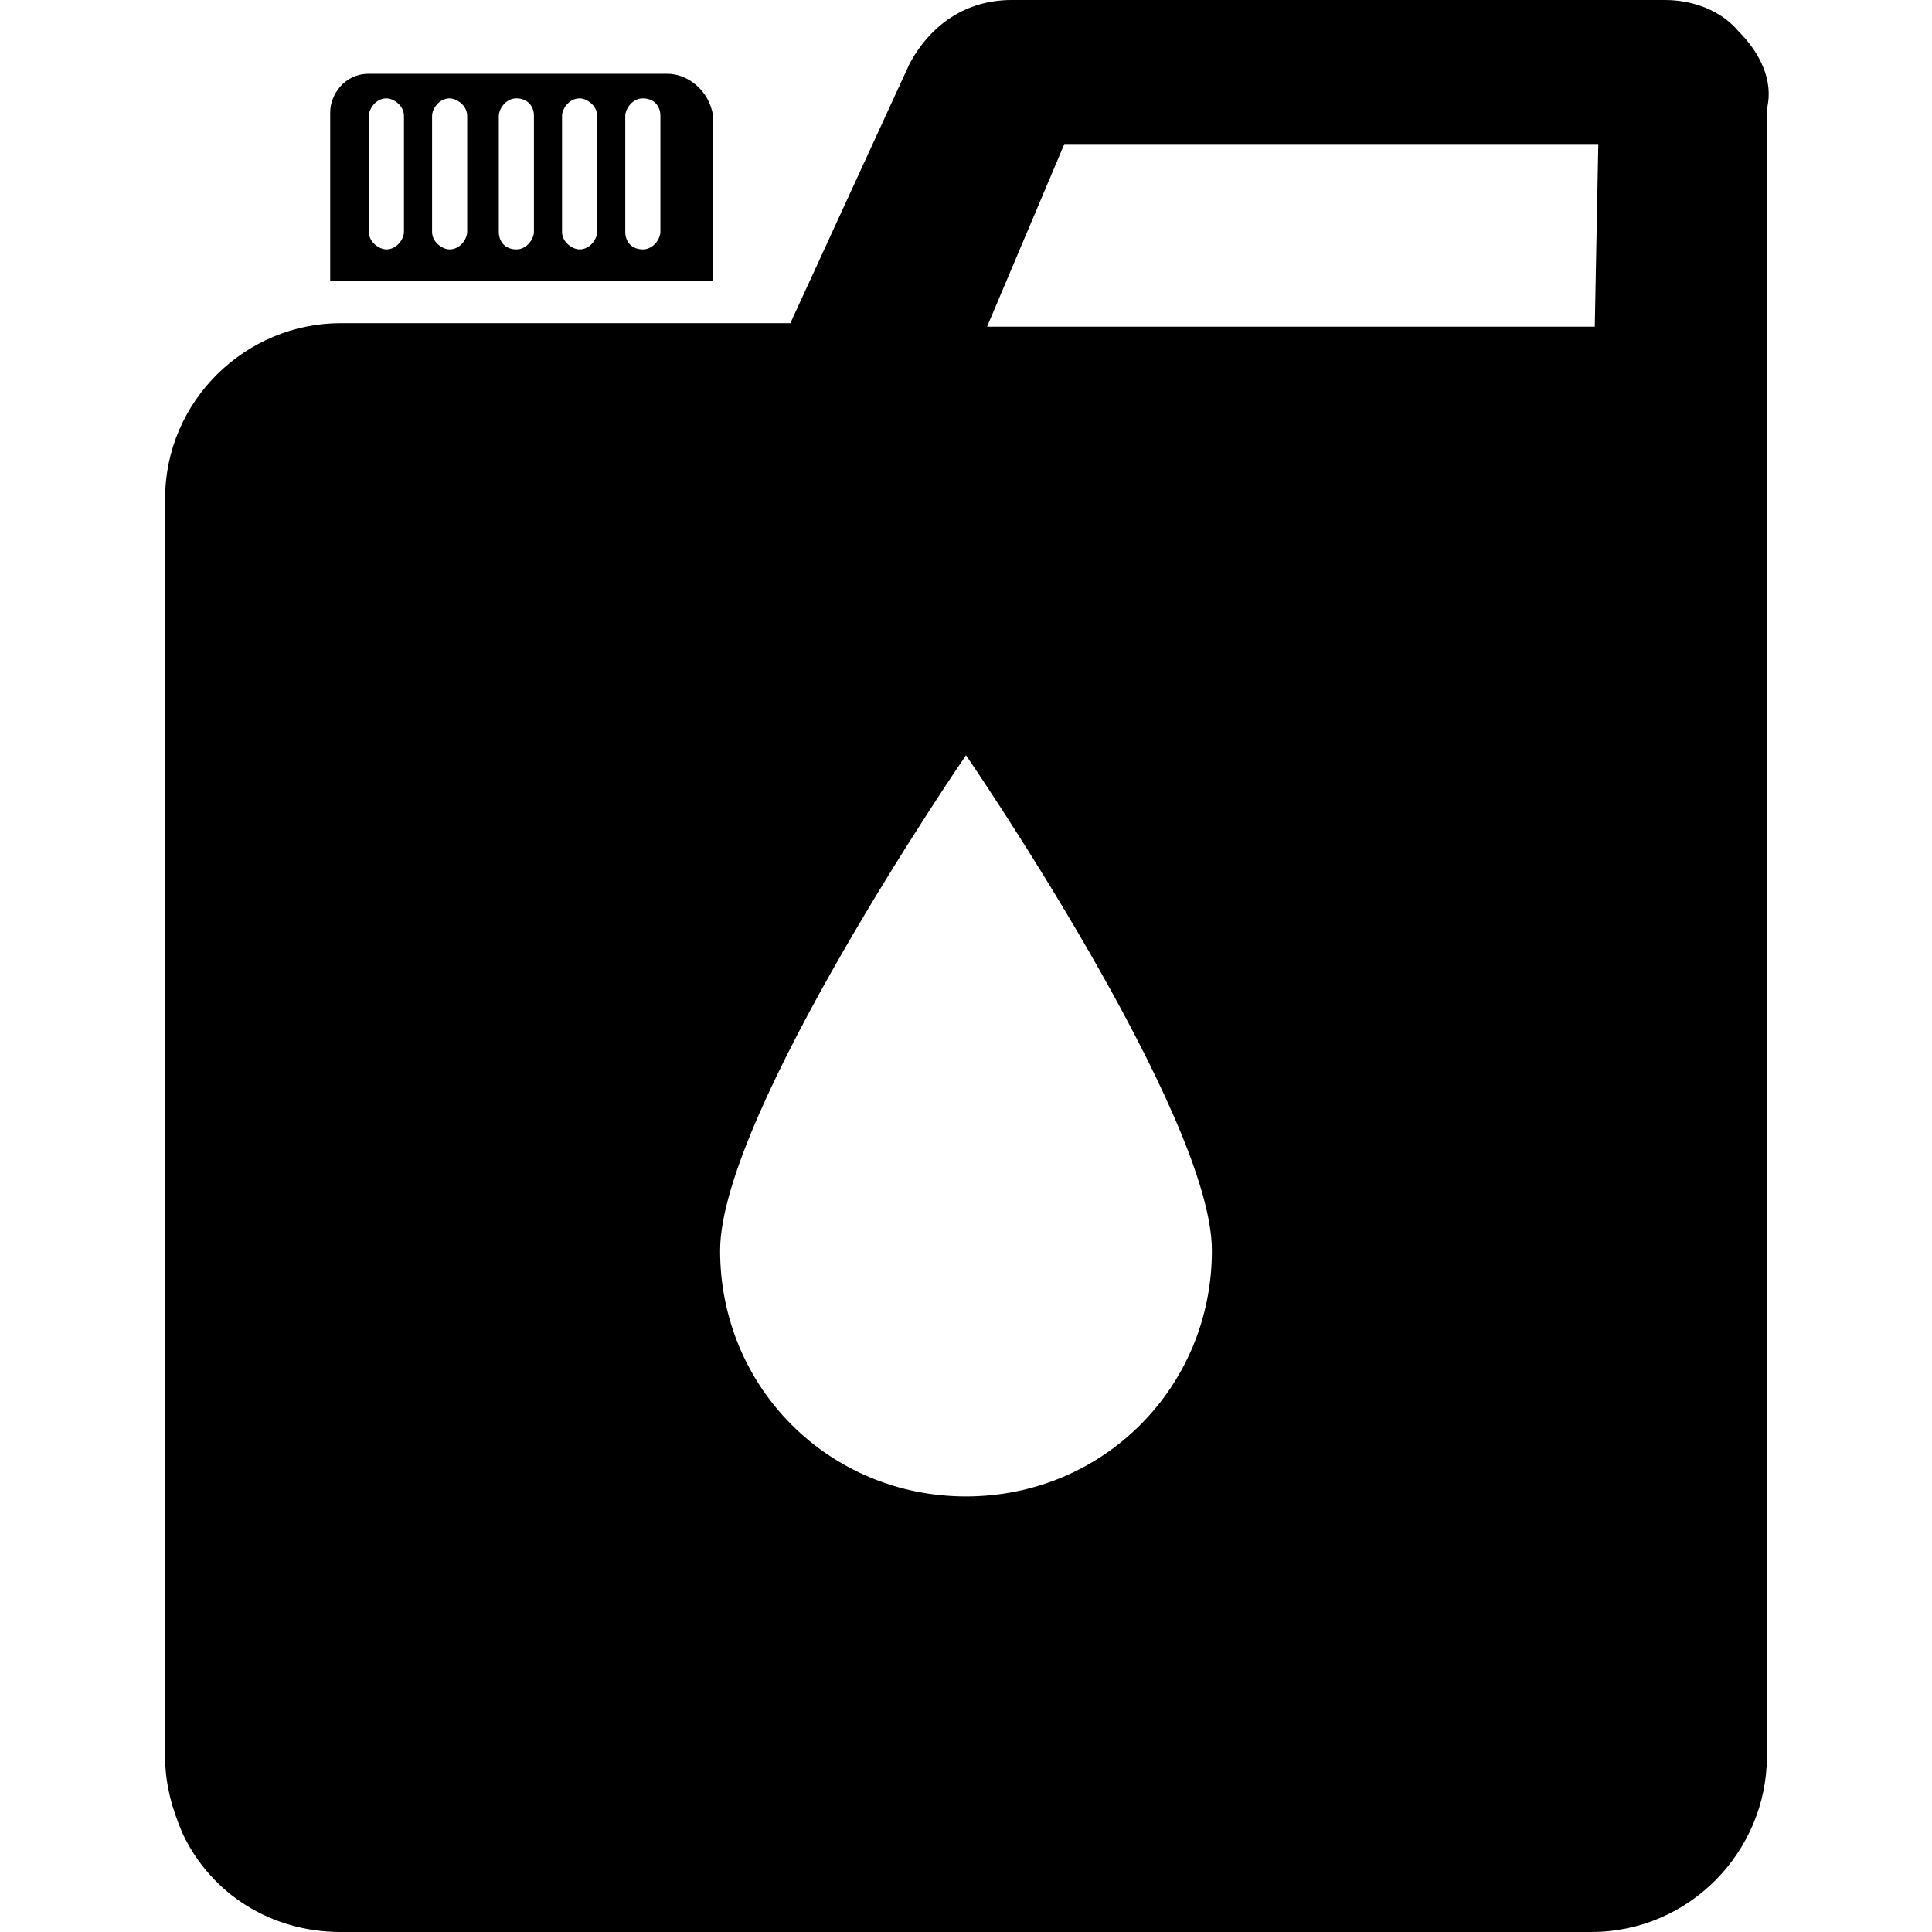
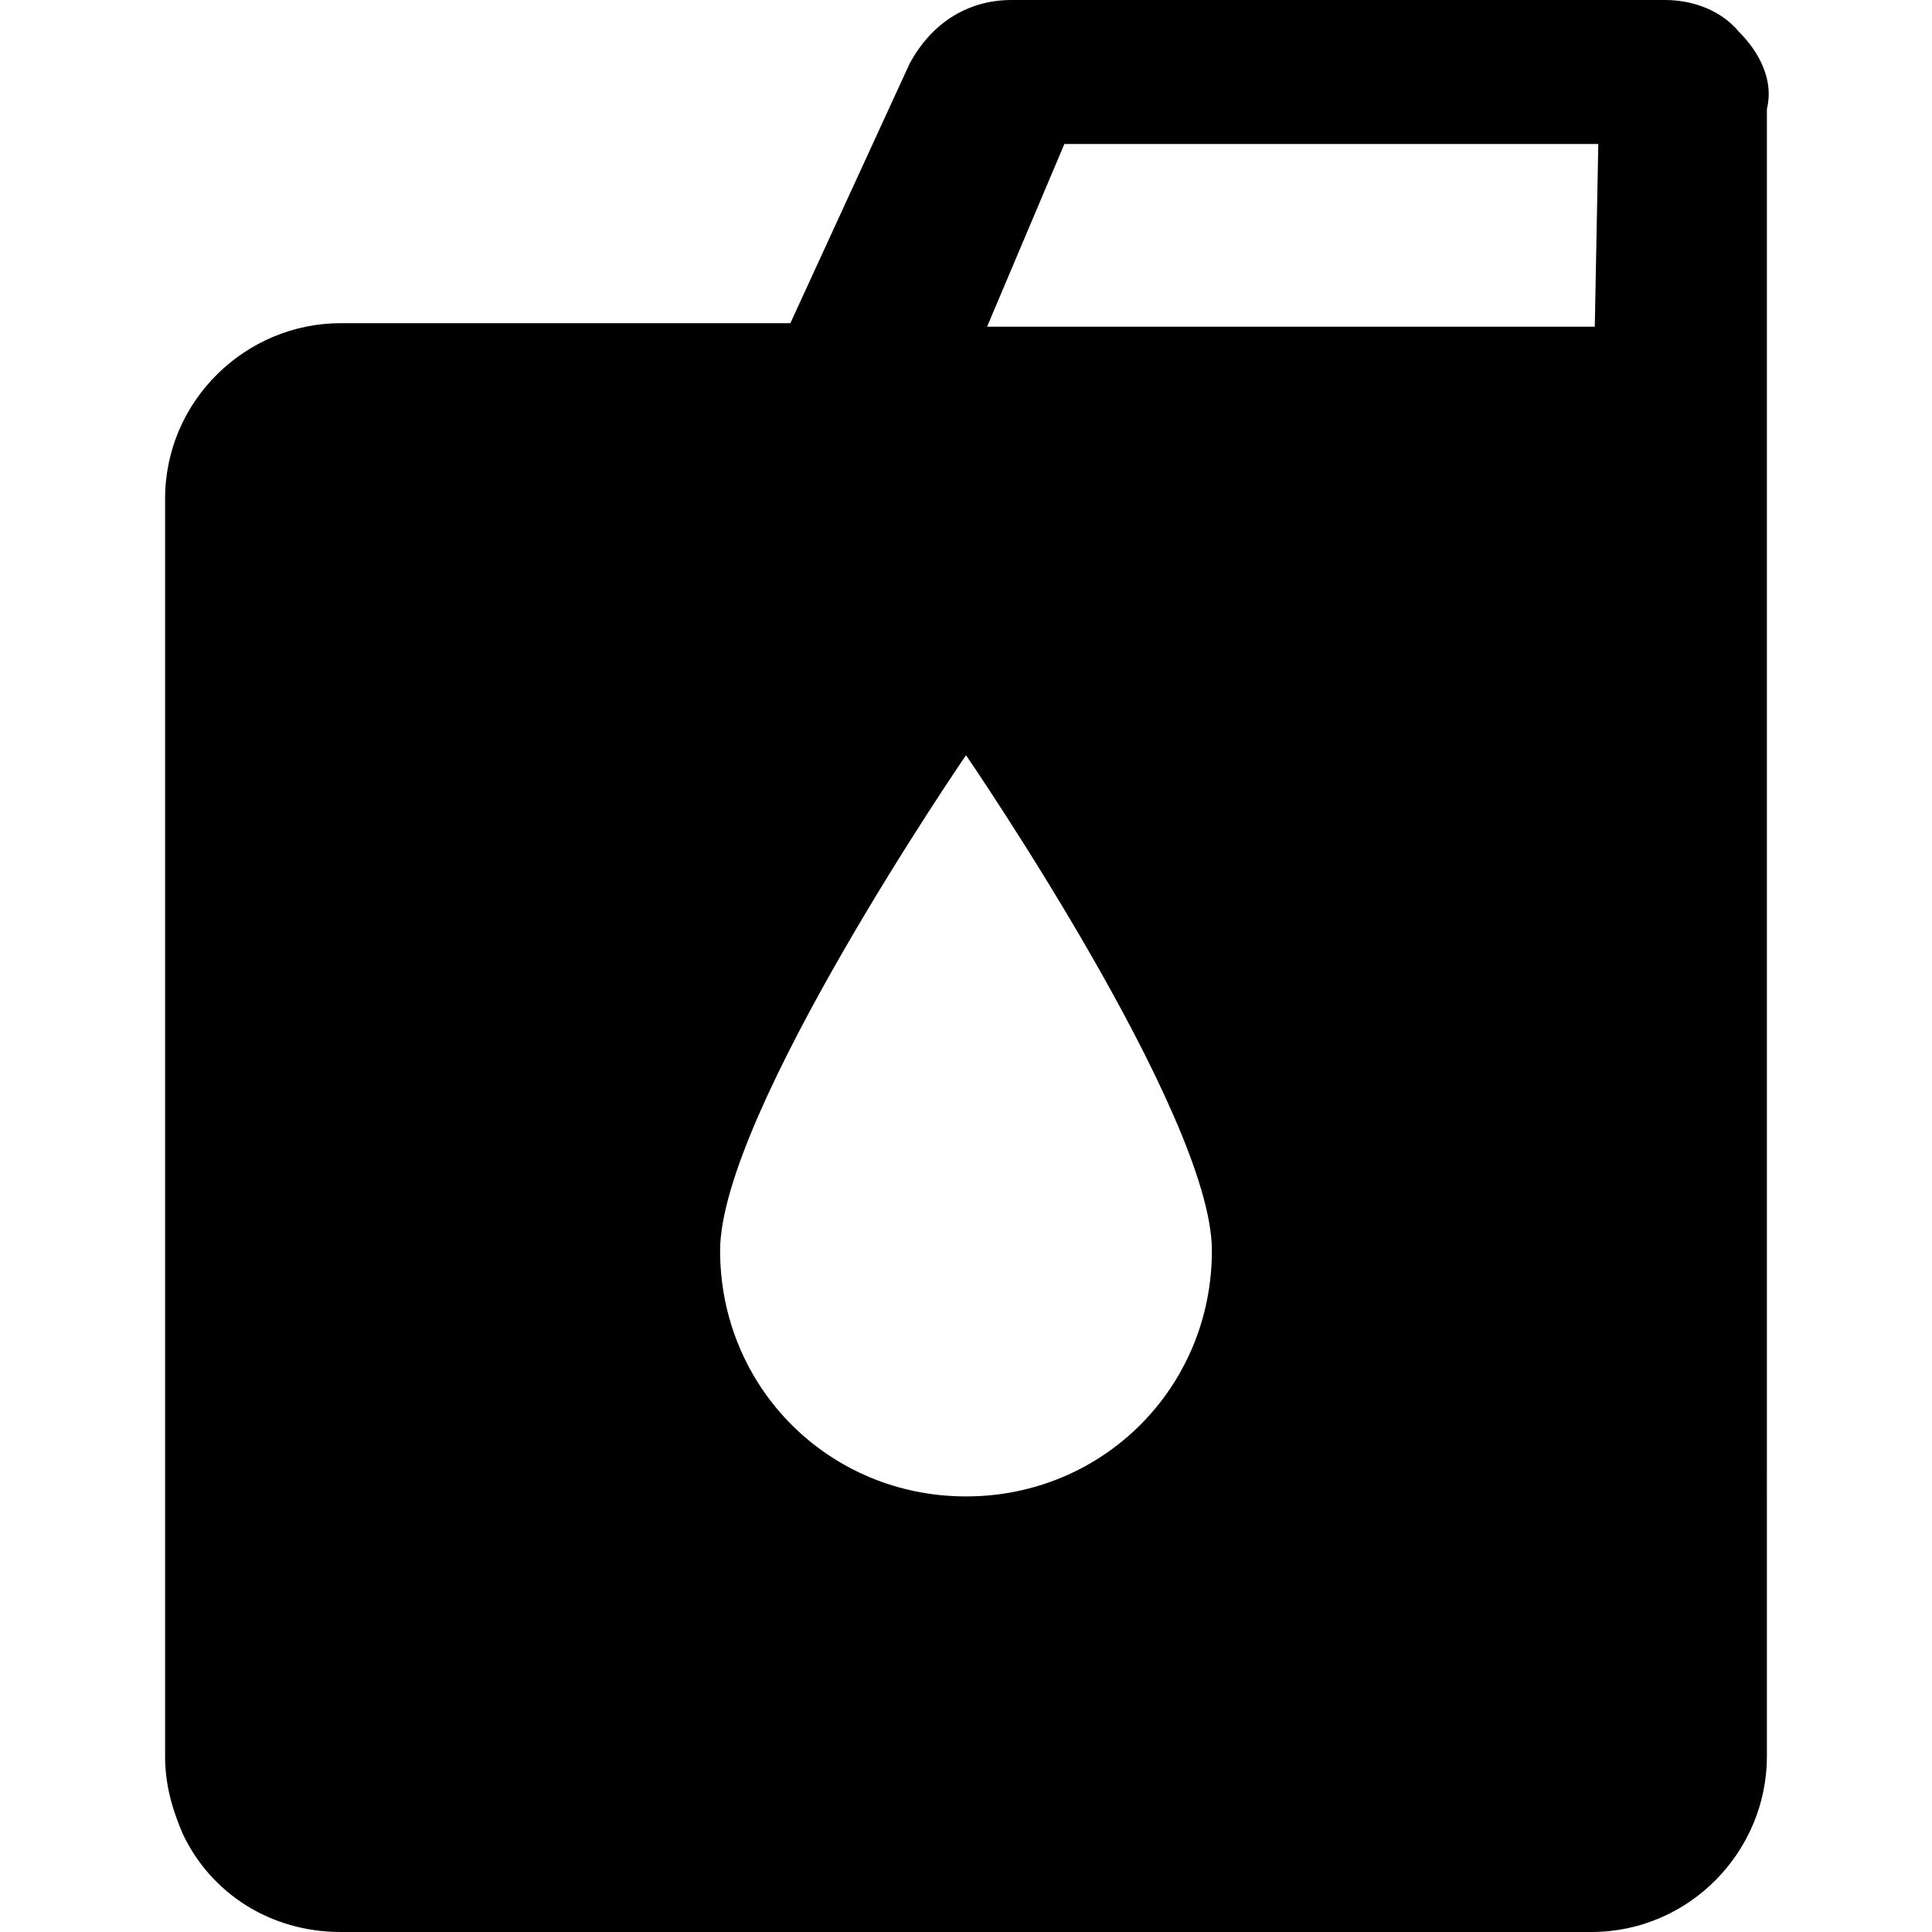
<svg xmlns="http://www.w3.org/2000/svg" width="55" height="55" version="1.1" id="Layer_1" x="0px" y="0px" viewBox="0 0 55 55" style="enable-background:new 0 0 55 55;" xml:space="preserve">
  <g>
-     <path d="M19,2.1h-8.5c-0.7,0-1.1,0.6-1.1,1.1V8h10.9V3.3C20.2,2.6,19.6,2.1,19,2.1z M11.5,6.6c0,0.2-0.2,0.5-0.5,0.5   c-0.2,0-0.5-0.2-0.5-0.5V3.3c0-0.2,0.2-0.5,0.5-0.5c0.2,0,0.5,0.2,0.5,0.5V6.6z M13.3,6.6c0,0.2-0.2,0.5-0.5,0.5   c-0.2,0-0.5-0.2-0.5-0.5V3.3c0-0.2,0.2-0.5,0.5-0.5c0.2,0,0.5,0.2,0.5,0.5V6.6z M15.2,6.6c0,0.2-0.2,0.5-0.5,0.5s-0.5-0.2-0.5-0.5   V3.3c0-0.2,0.2-0.5,0.5-0.5s0.5,0.2,0.5,0.5V6.6z M17,6.6c0,0.2-0.2,0.5-0.5,0.5c-0.2,0-0.5-0.2-0.5-0.5V3.3c0-0.2,0.2-0.5,0.5-0.5   C16.7,2.8,17,3,17,3.3V6.6z M18.8,6.6c0,0.2-0.2,0.5-0.5,0.5s-0.5-0.2-0.5-0.5V3.3c0-0.2,0.2-0.5,0.5-0.5s0.5,0.2,0.5,0.5V6.6z" />
    <path d="M49.5,0.9C49,0.3,48.2,0,47.4,0H28.8c-1.3,0-2.3,0.7-2.9,1.8l-3.4,7.4H9.7c-2.7,0-5,2.2-5,5V50c0,0.8,0.2,1.5,0.5,2.2   C6,53.9,7.7,55,9.7,55h35.6c2.8,0,5-2.3,5-5V14.3V3.1C50.5,2.3,50.1,1.5,49.5,0.9z M27.5,42.6c-3.9,0-7-3.1-7-7s7-14.1,7-14.1   s7,10.2,7,14.1S31.4,42.6,27.5,42.6z M45.4,9.3H28.1l2.2-5.2h15.2L45.4,9.3L45.4,9.3z" />
  </g>
</svg>